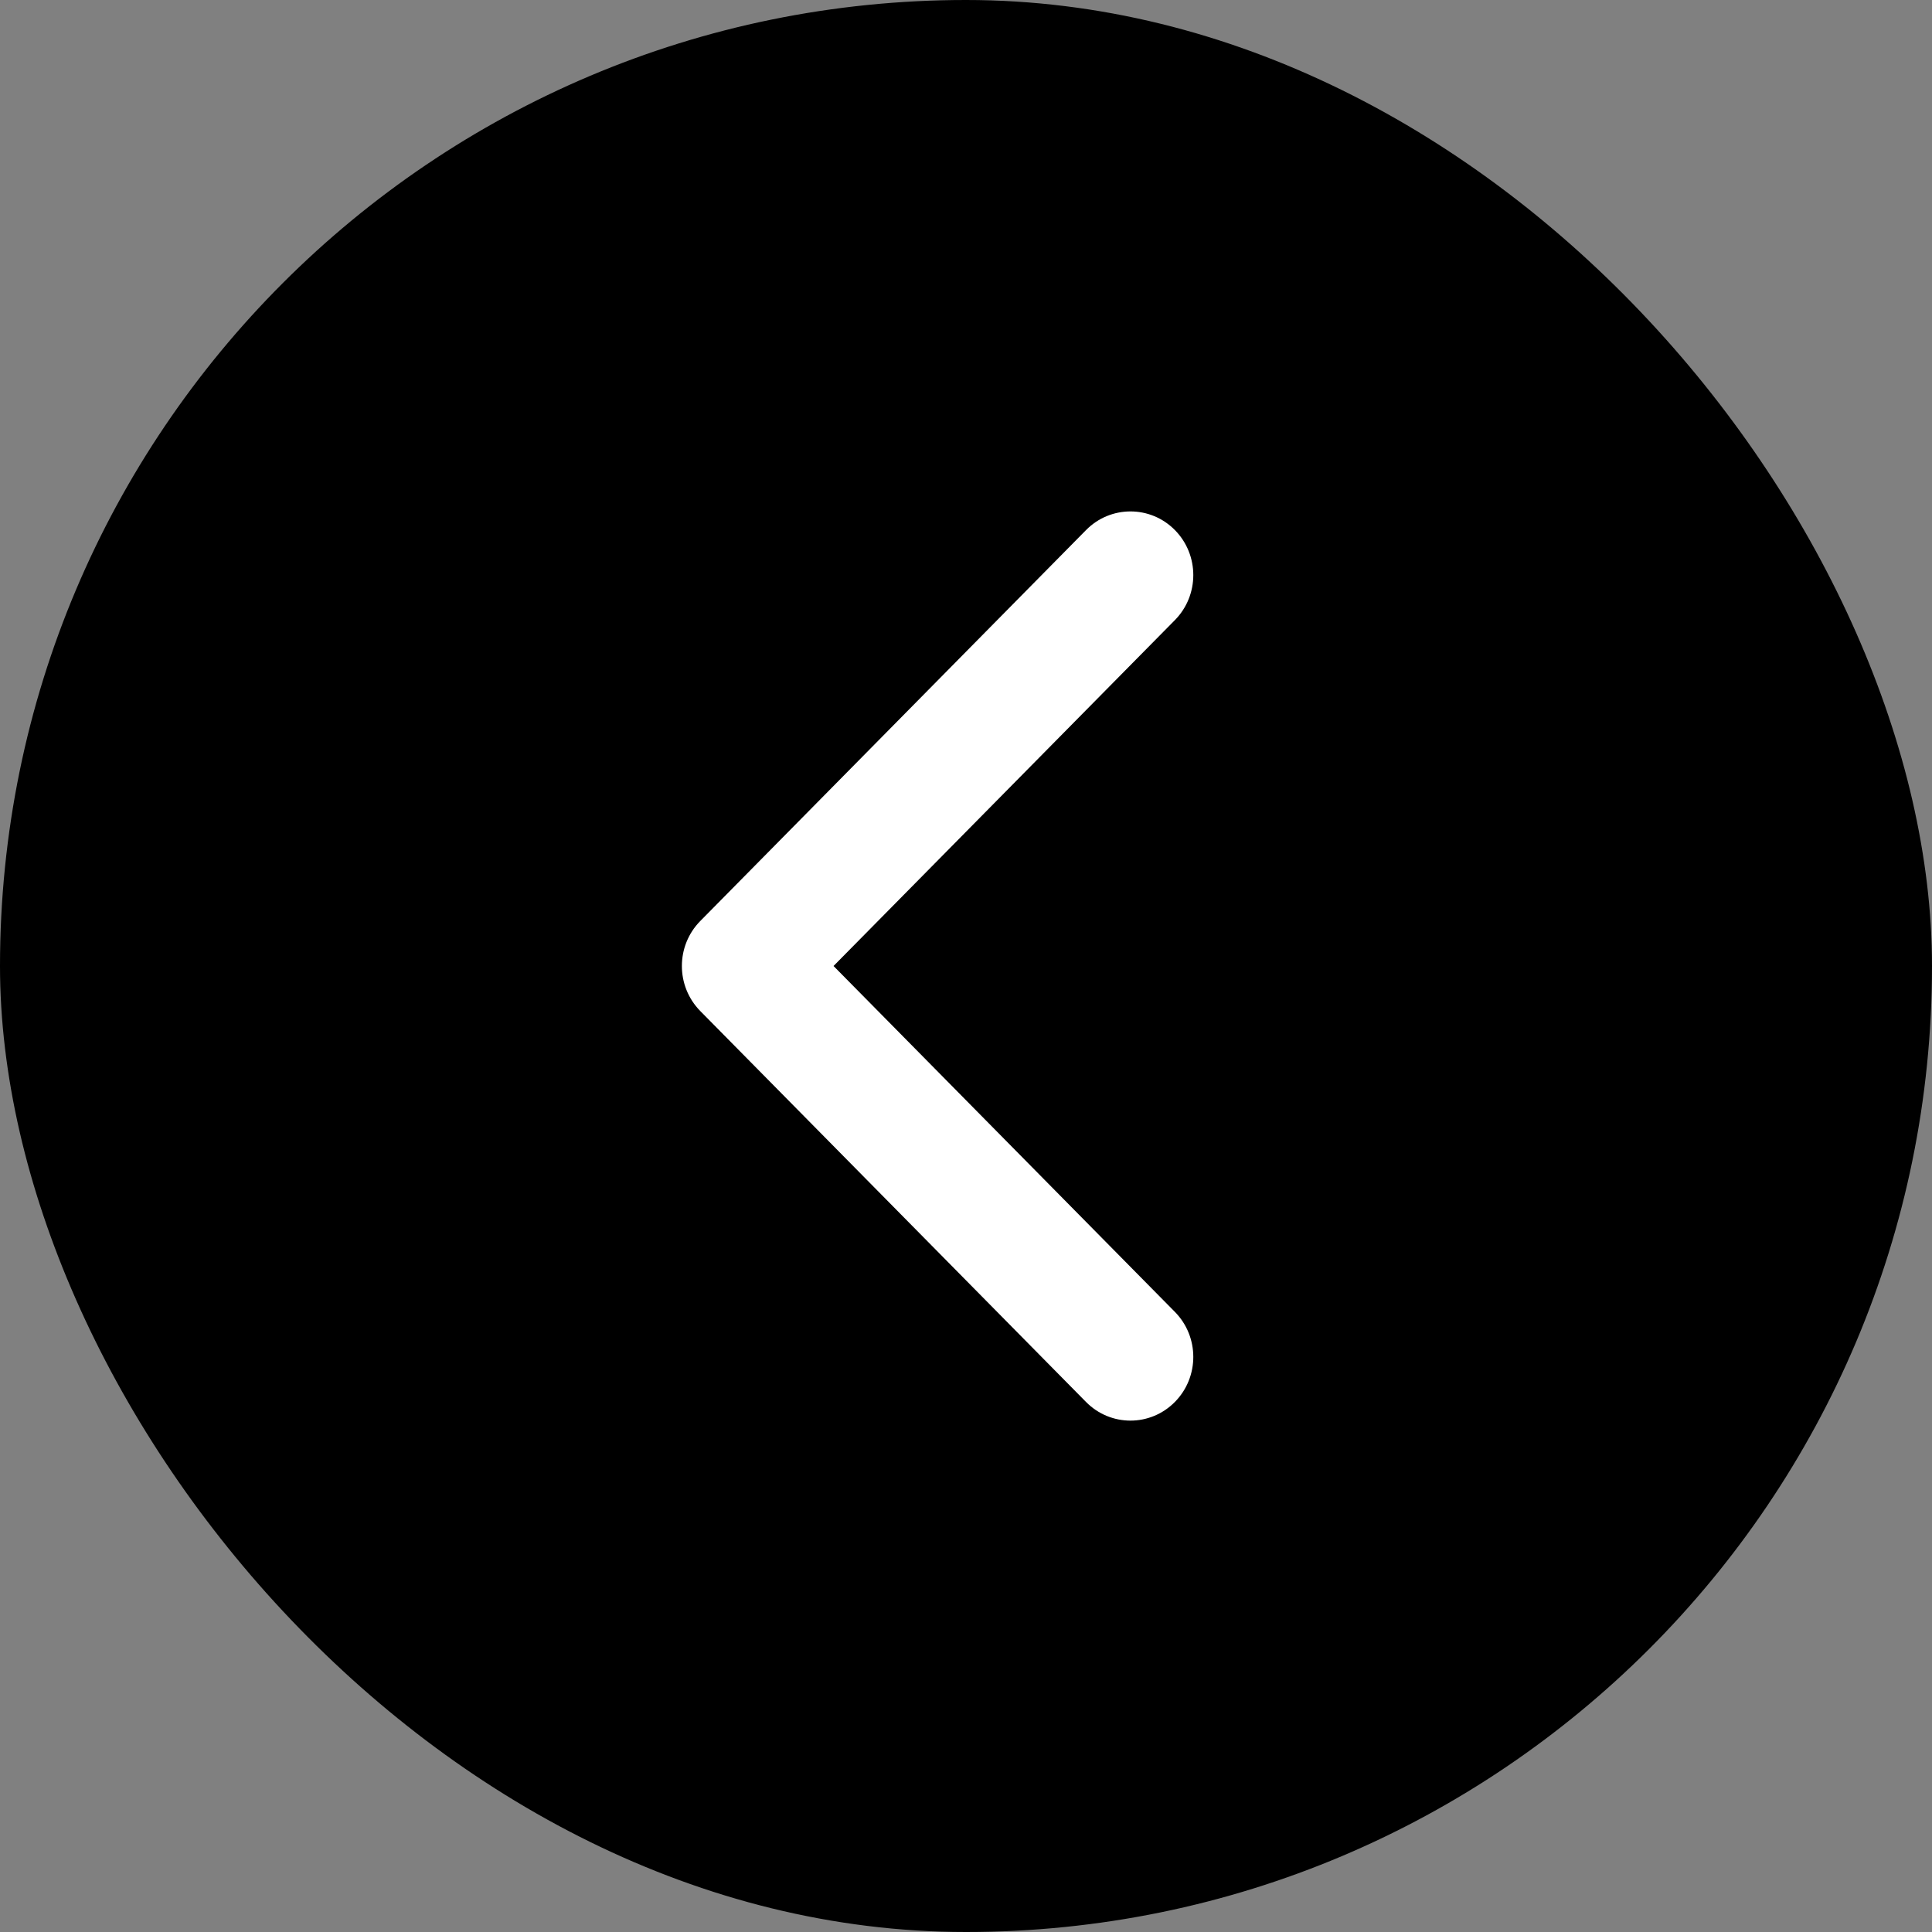
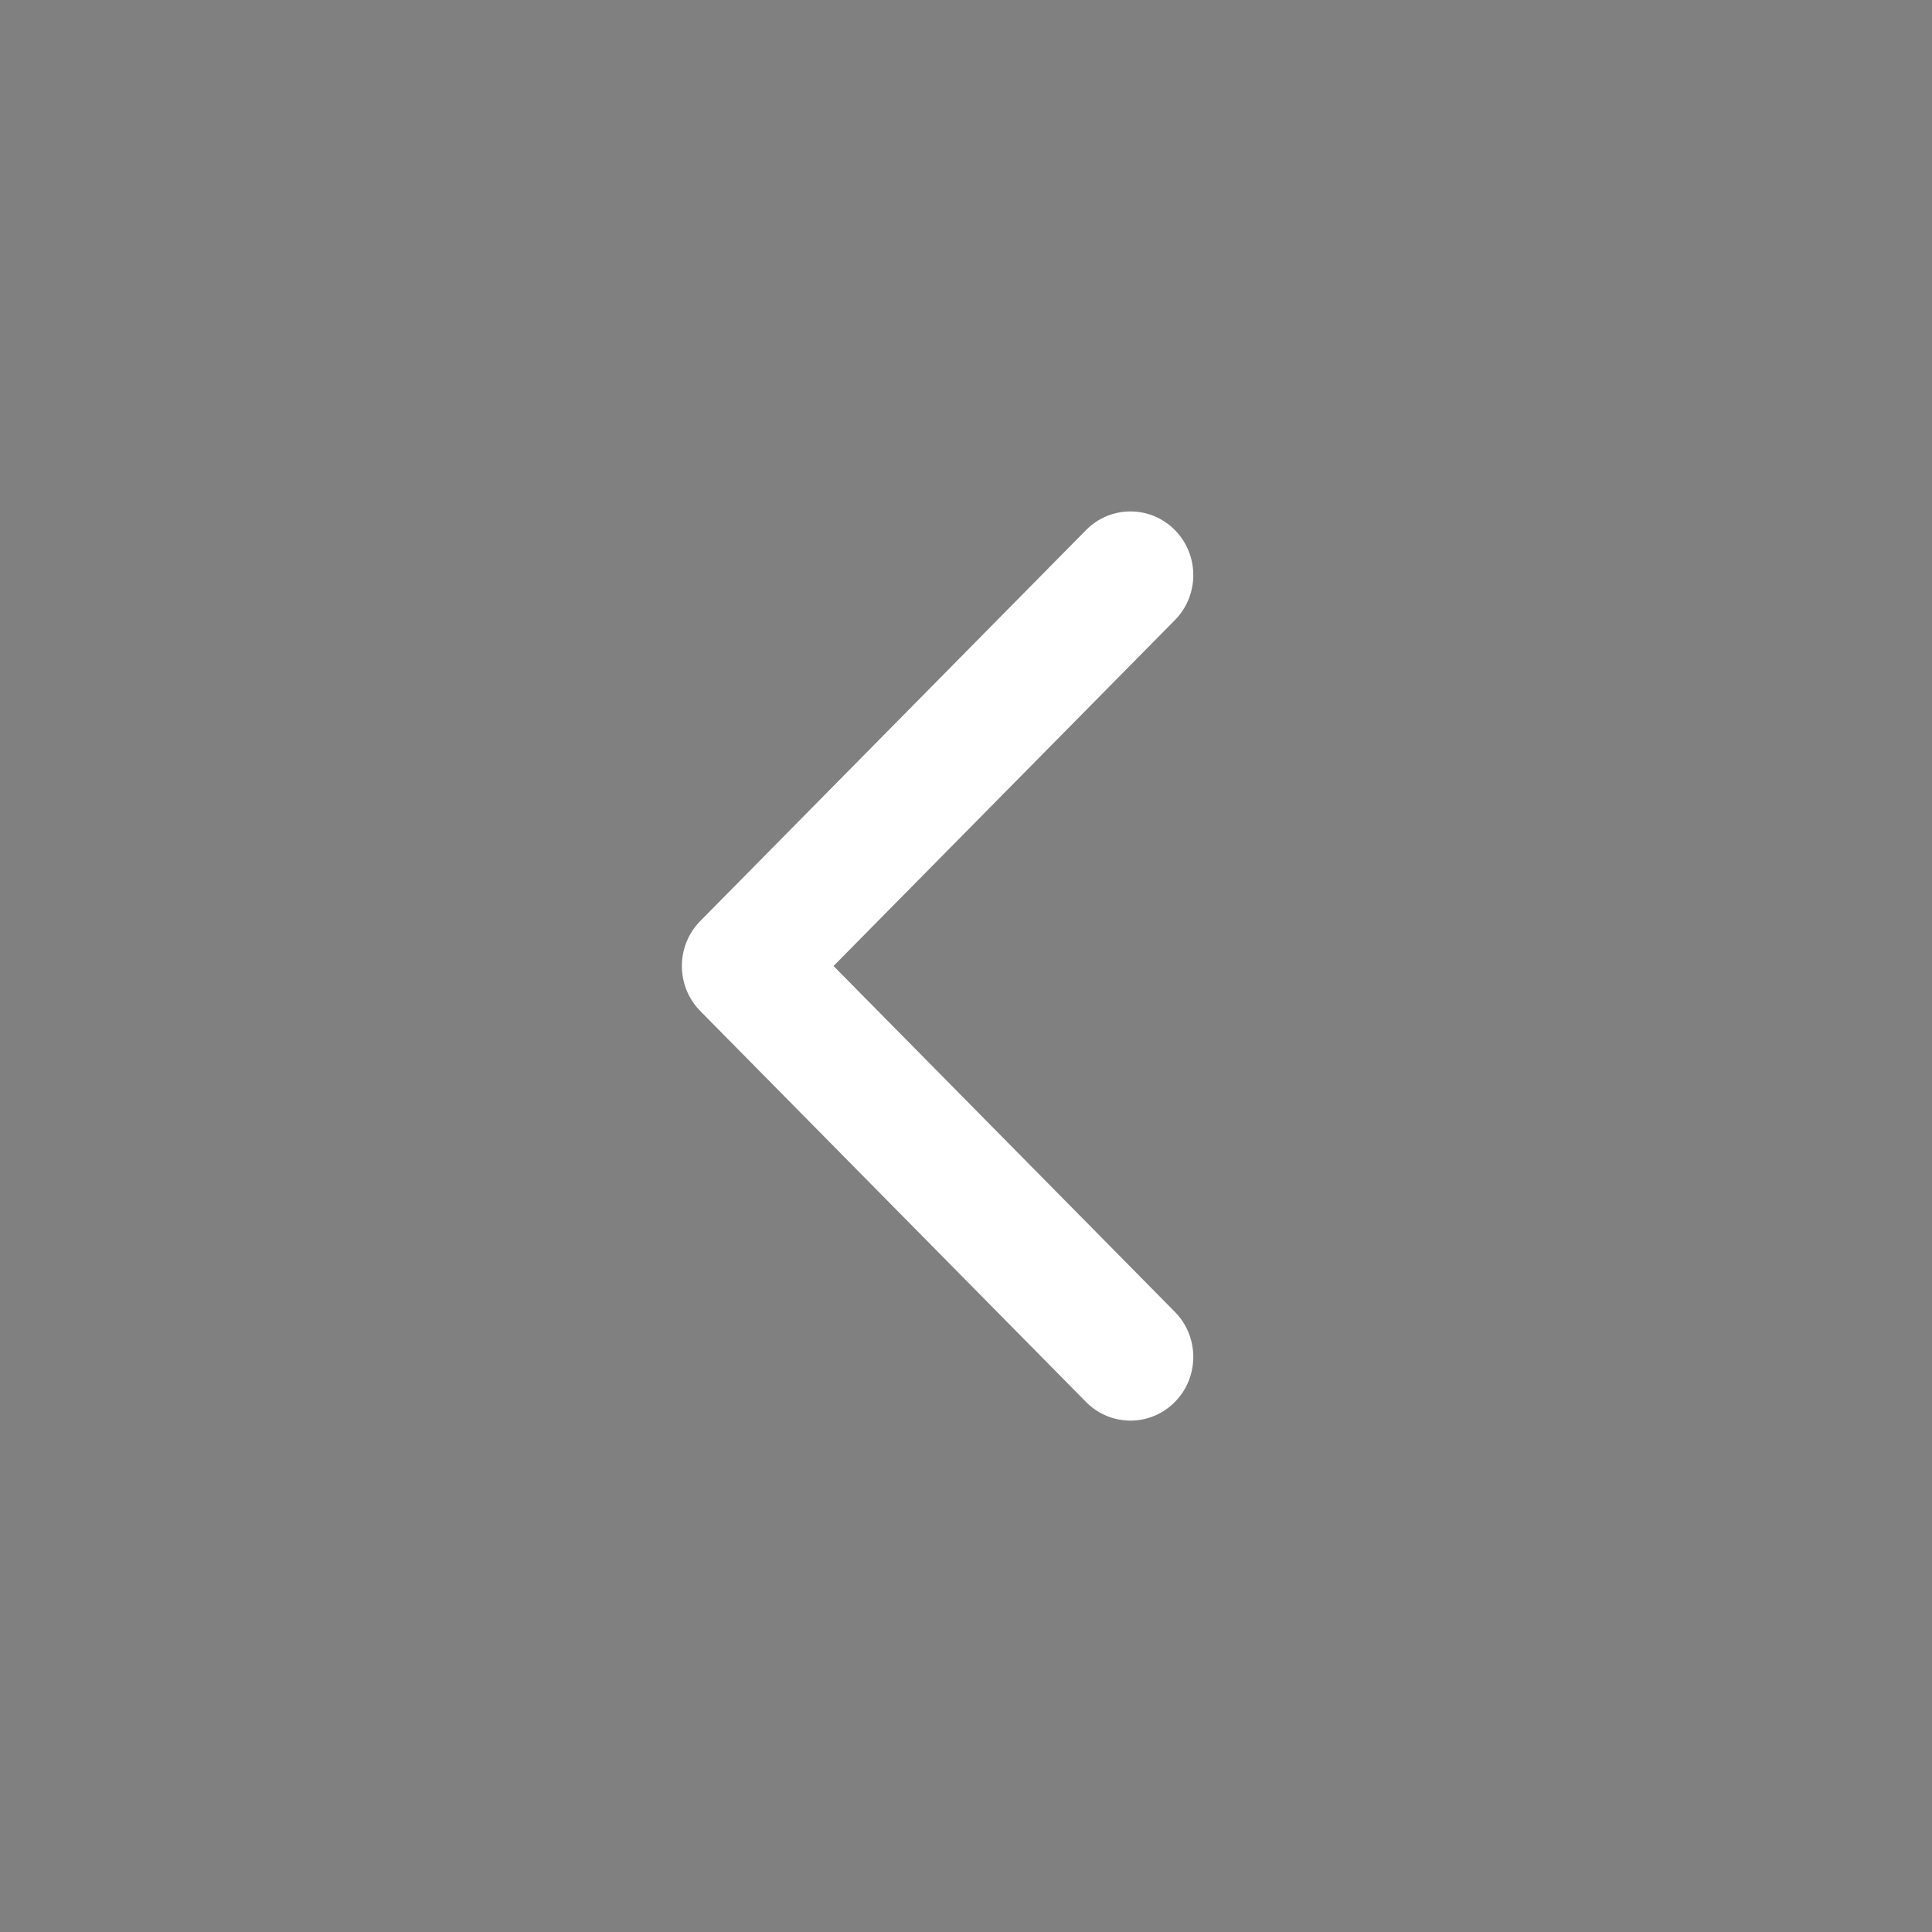
<svg xmlns="http://www.w3.org/2000/svg" width="34" height="34" viewBox="0 0 34 34" fill="none">
  <rect x="0" y="0" width="34" height="34" fill="#808080" stroke="none" />
-   <rect width="34" height="34" rx="17" fill="black" />
-   <path d="M12 17C12 16.713 12.108 16.427 12.324 16.208L19.113 9.328C19.544 8.891 20.245 8.891 20.676 9.328C21.108 9.766 21.108 10.475 20.676 10.913L14.669 17L20.676 23.087C21.108 23.525 21.108 24.234 20.676 24.672C20.244 25.11 19.544 25.11 19.112 24.672L12.323 17.792C12.108 17.573 12 17.287 12 17Z" fill="white" />
+   <path d="M12 17C12 16.713 12.108 16.427 12.324 16.208L19.113 9.328C19.544 8.891 20.245 8.891 20.676 9.328C21.108 9.766 21.108 10.475 20.676 10.913L14.669 17L20.676 23.087C21.108 23.525 21.108 24.234 20.676 24.672C20.244 25.11 19.544 25.11 19.112 24.672L12.323 17.792C12.108 17.573 12 17.287 12 17" fill="white" />
</svg>